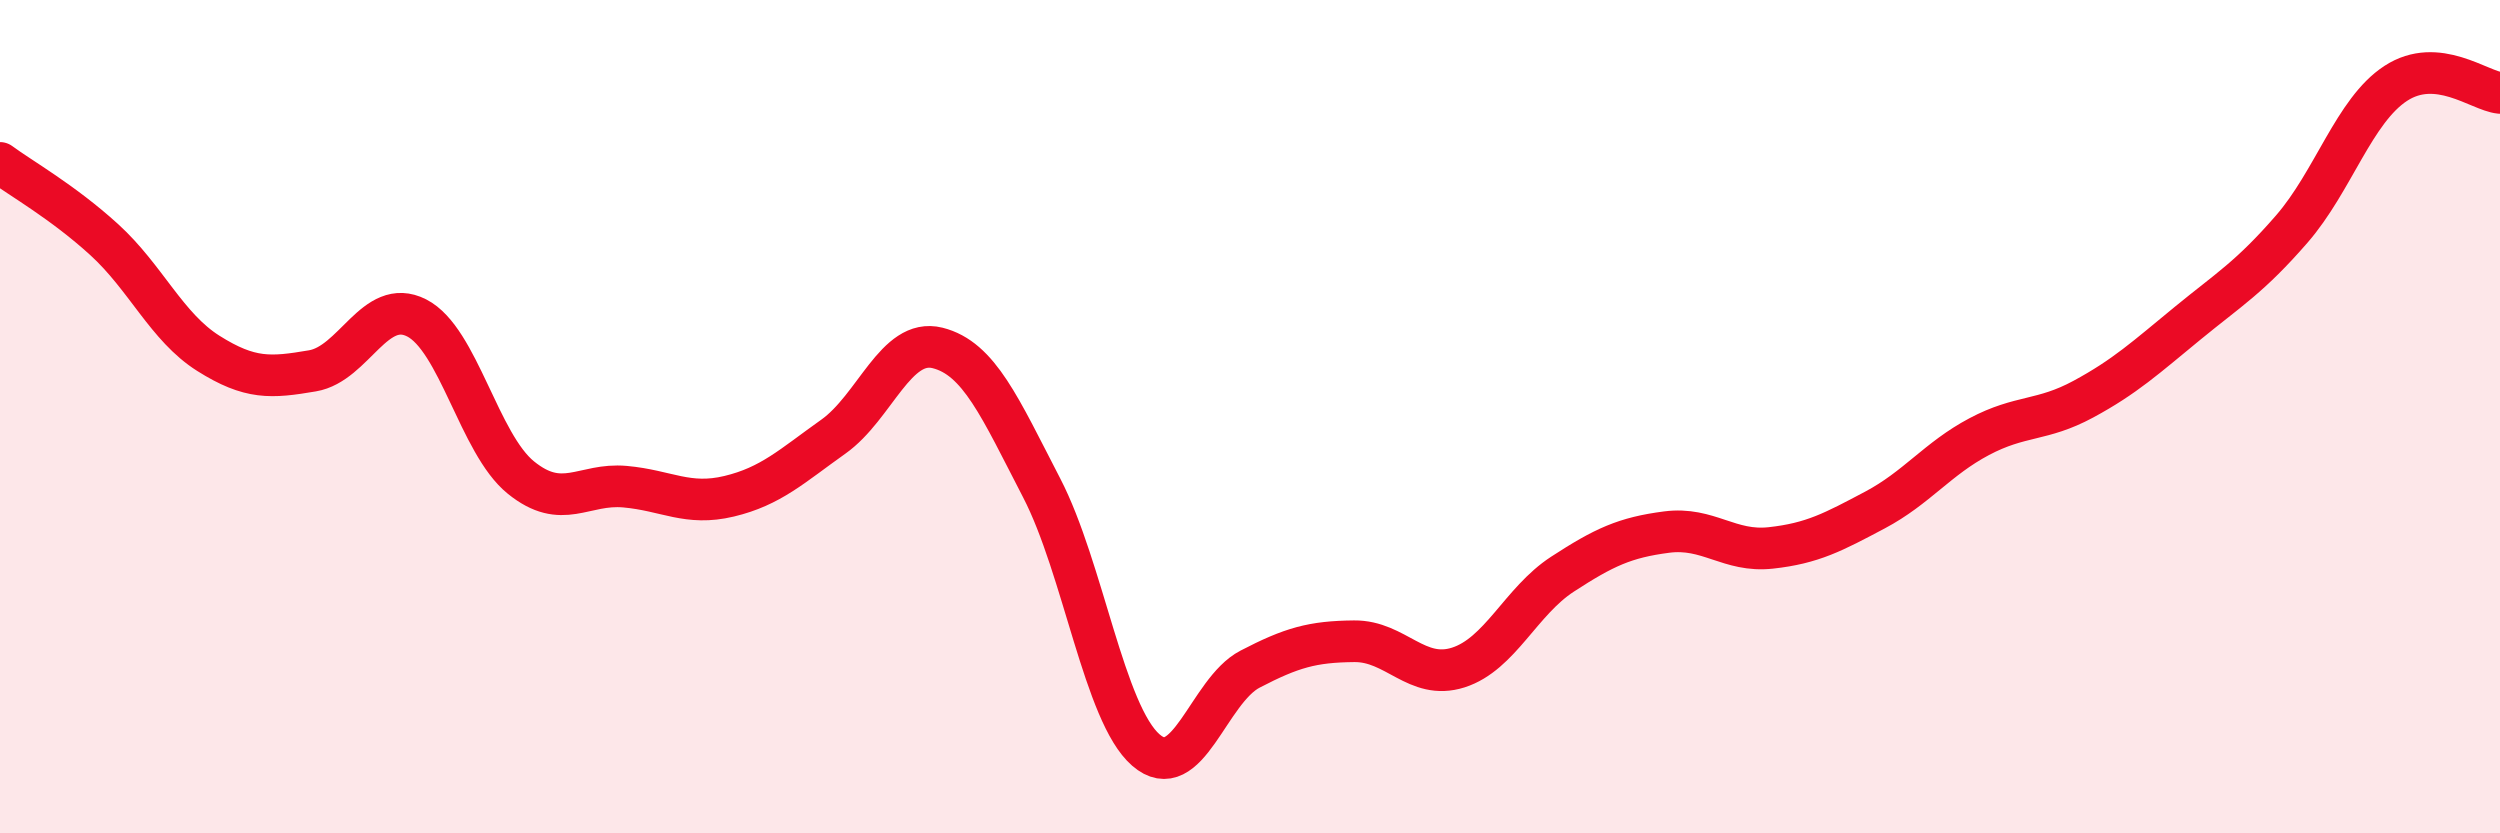
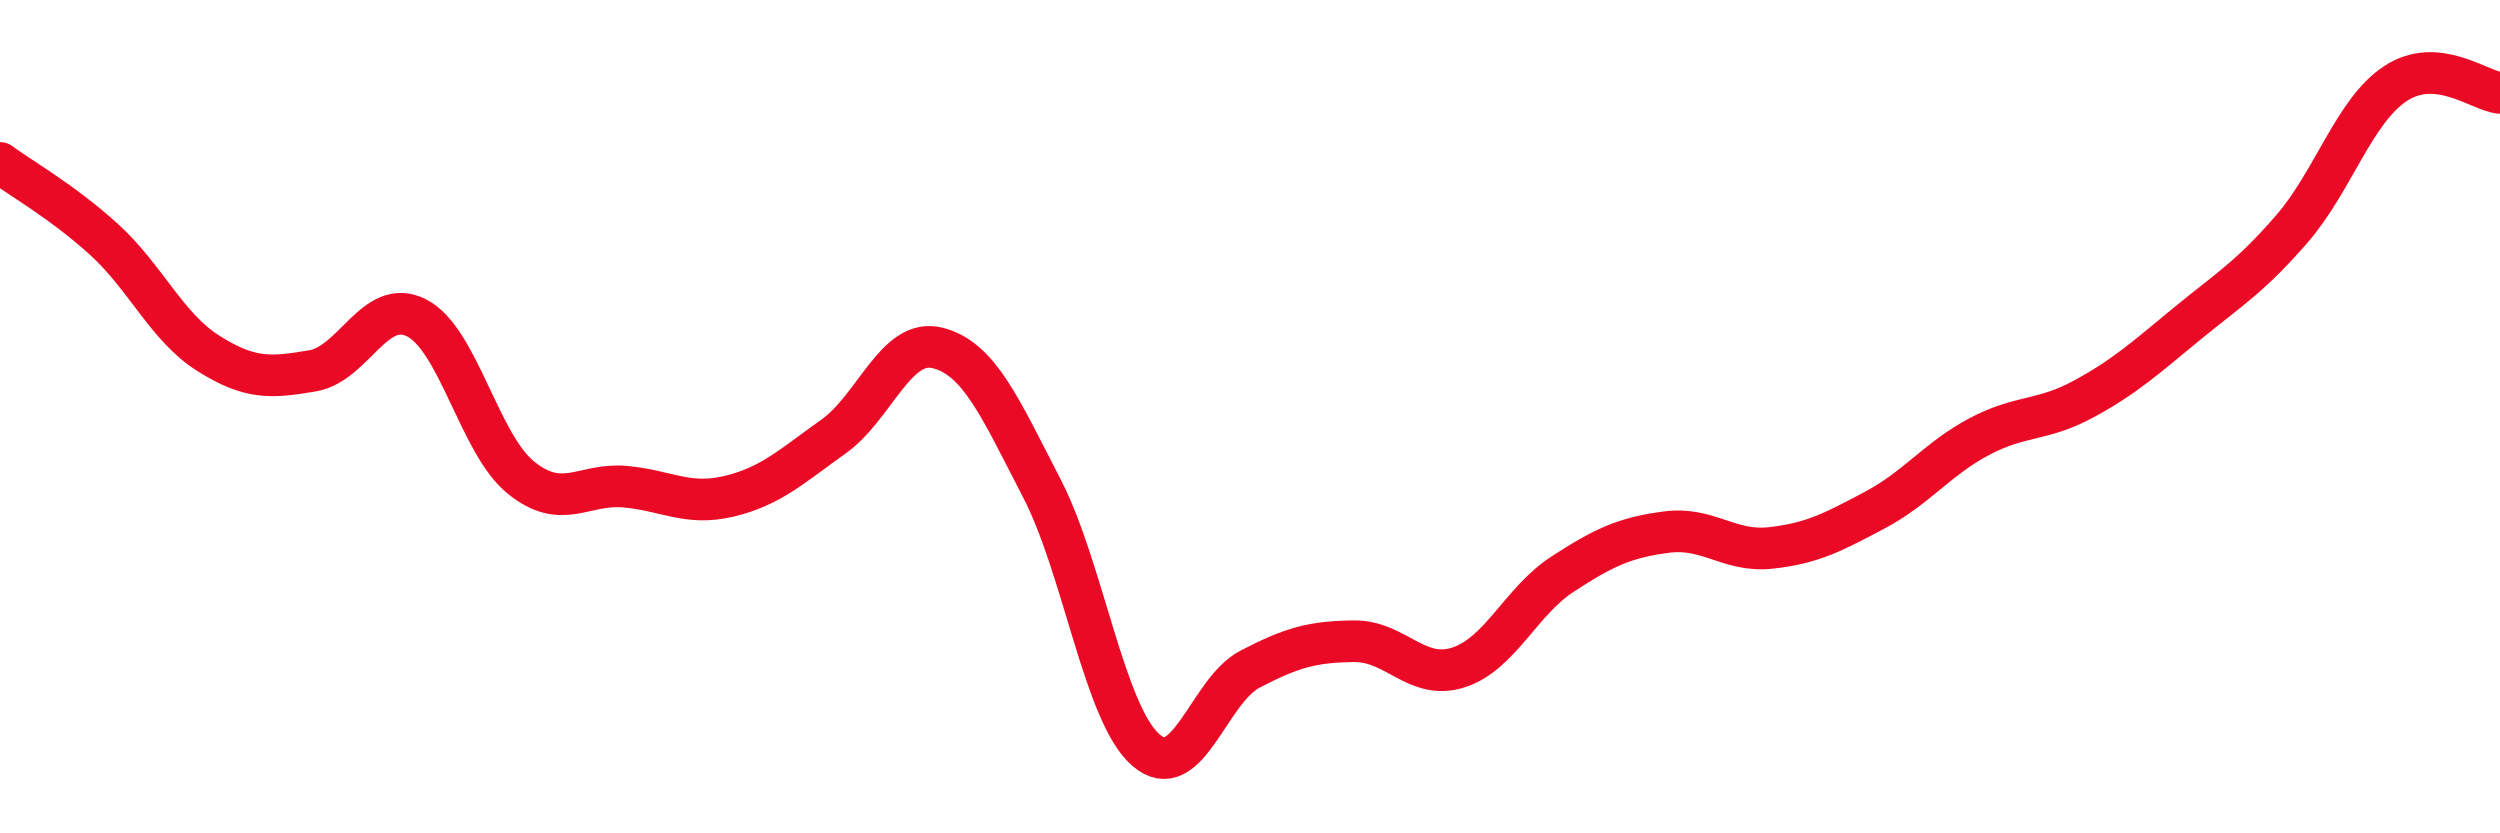
<svg xmlns="http://www.w3.org/2000/svg" width="60" height="20" viewBox="0 0 60 20">
-   <path d="M 0,3.91 C 0.5,4.28 1.5,4.84 2.5,5.75 C 3.5,6.66 4,7.85 5,8.48 C 6,9.11 6.5,9.07 7.5,8.9 C 8.5,8.73 9,7.12 10,7.63 C 11,8.14 11.5,10.65 12.5,11.46 C 13.5,12.27 14,11.59 15,11.68 C 16,11.77 16.5,12.15 17.5,11.91 C 18.5,11.67 19,11.19 20,10.48 C 21,9.77 21.5,8.1 22.5,8.35 C 23.5,8.6 24,9.78 25,11.71 C 26,13.64 26.5,17.13 27.5,18 C 28.5,18.87 29,16.58 30,16.06 C 31,15.54 31.5,15.4 32.5,15.39 C 33.5,15.38 34,16.34 35,16.02 C 36,15.7 36.5,14.43 37.5,13.78 C 38.5,13.13 39,12.9 40,12.77 C 41,12.64 41.5,13.26 42.5,13.15 C 43.5,13.04 44,12.77 45,12.24 C 46,11.71 46.5,11.01 47.5,10.48 C 48.5,9.95 49,10.12 50,9.58 C 51,9.04 51.5,8.58 52.5,7.76 C 53.5,6.94 54,6.65 55,5.5 C 56,4.35 56.5,2.65 57.5,2 C 58.5,1.35 59.5,2.18 60,2.23L60 20L0 20Z" fill="#EB0A25" opacity="0.1" stroke-linecap="round" stroke-linejoin="round" />
  <path d="M 0,3.91 C 0.5,4.28 1.5,4.84 2.5,5.75 C 3.5,6.66 4,7.85 5,8.48 C 6,9.11 6.5,9.07 7.5,8.9 C 8.5,8.73 9,7.12 10,7.63 C 11,8.14 11.5,10.65 12.5,11.46 C 13.5,12.27 14,11.59 15,11.68 C 16,11.77 16.5,12.15 17.5,11.91 C 18.5,11.67 19,11.19 20,10.48 C 21,9.77 21.5,8.1 22.5,8.35 C 23.5,8.6 24,9.78 25,11.71 C 26,13.64 26.5,17.13 27.5,18 C 28.5,18.87 29,16.58 30,16.06 C 31,15.54 31.5,15.4 32.5,15.39 C 33.5,15.38 34,16.34 35,16.02 C 36,15.7 36.5,14.43 37.5,13.78 C 38.5,13.13 39,12.9 40,12.77 C 41,12.64 41.5,13.26 42.5,13.15 C 43.5,13.04 44,12.77 45,12.24 C 46,11.71 46.5,11.01 47.5,10.48 C 48.5,9.95 49,10.12 50,9.58 C 51,9.04 51.5,8.58 52.5,7.76 C 53.5,6.94 54,6.65 55,5.5 C 56,4.35 56.5,2.65 57.5,2 C 58.5,1.35 59.5,2.18 60,2.23" stroke="#EB0A25" stroke-width="1" fill="none" stroke-linecap="round" stroke-linejoin="round" />
</svg>